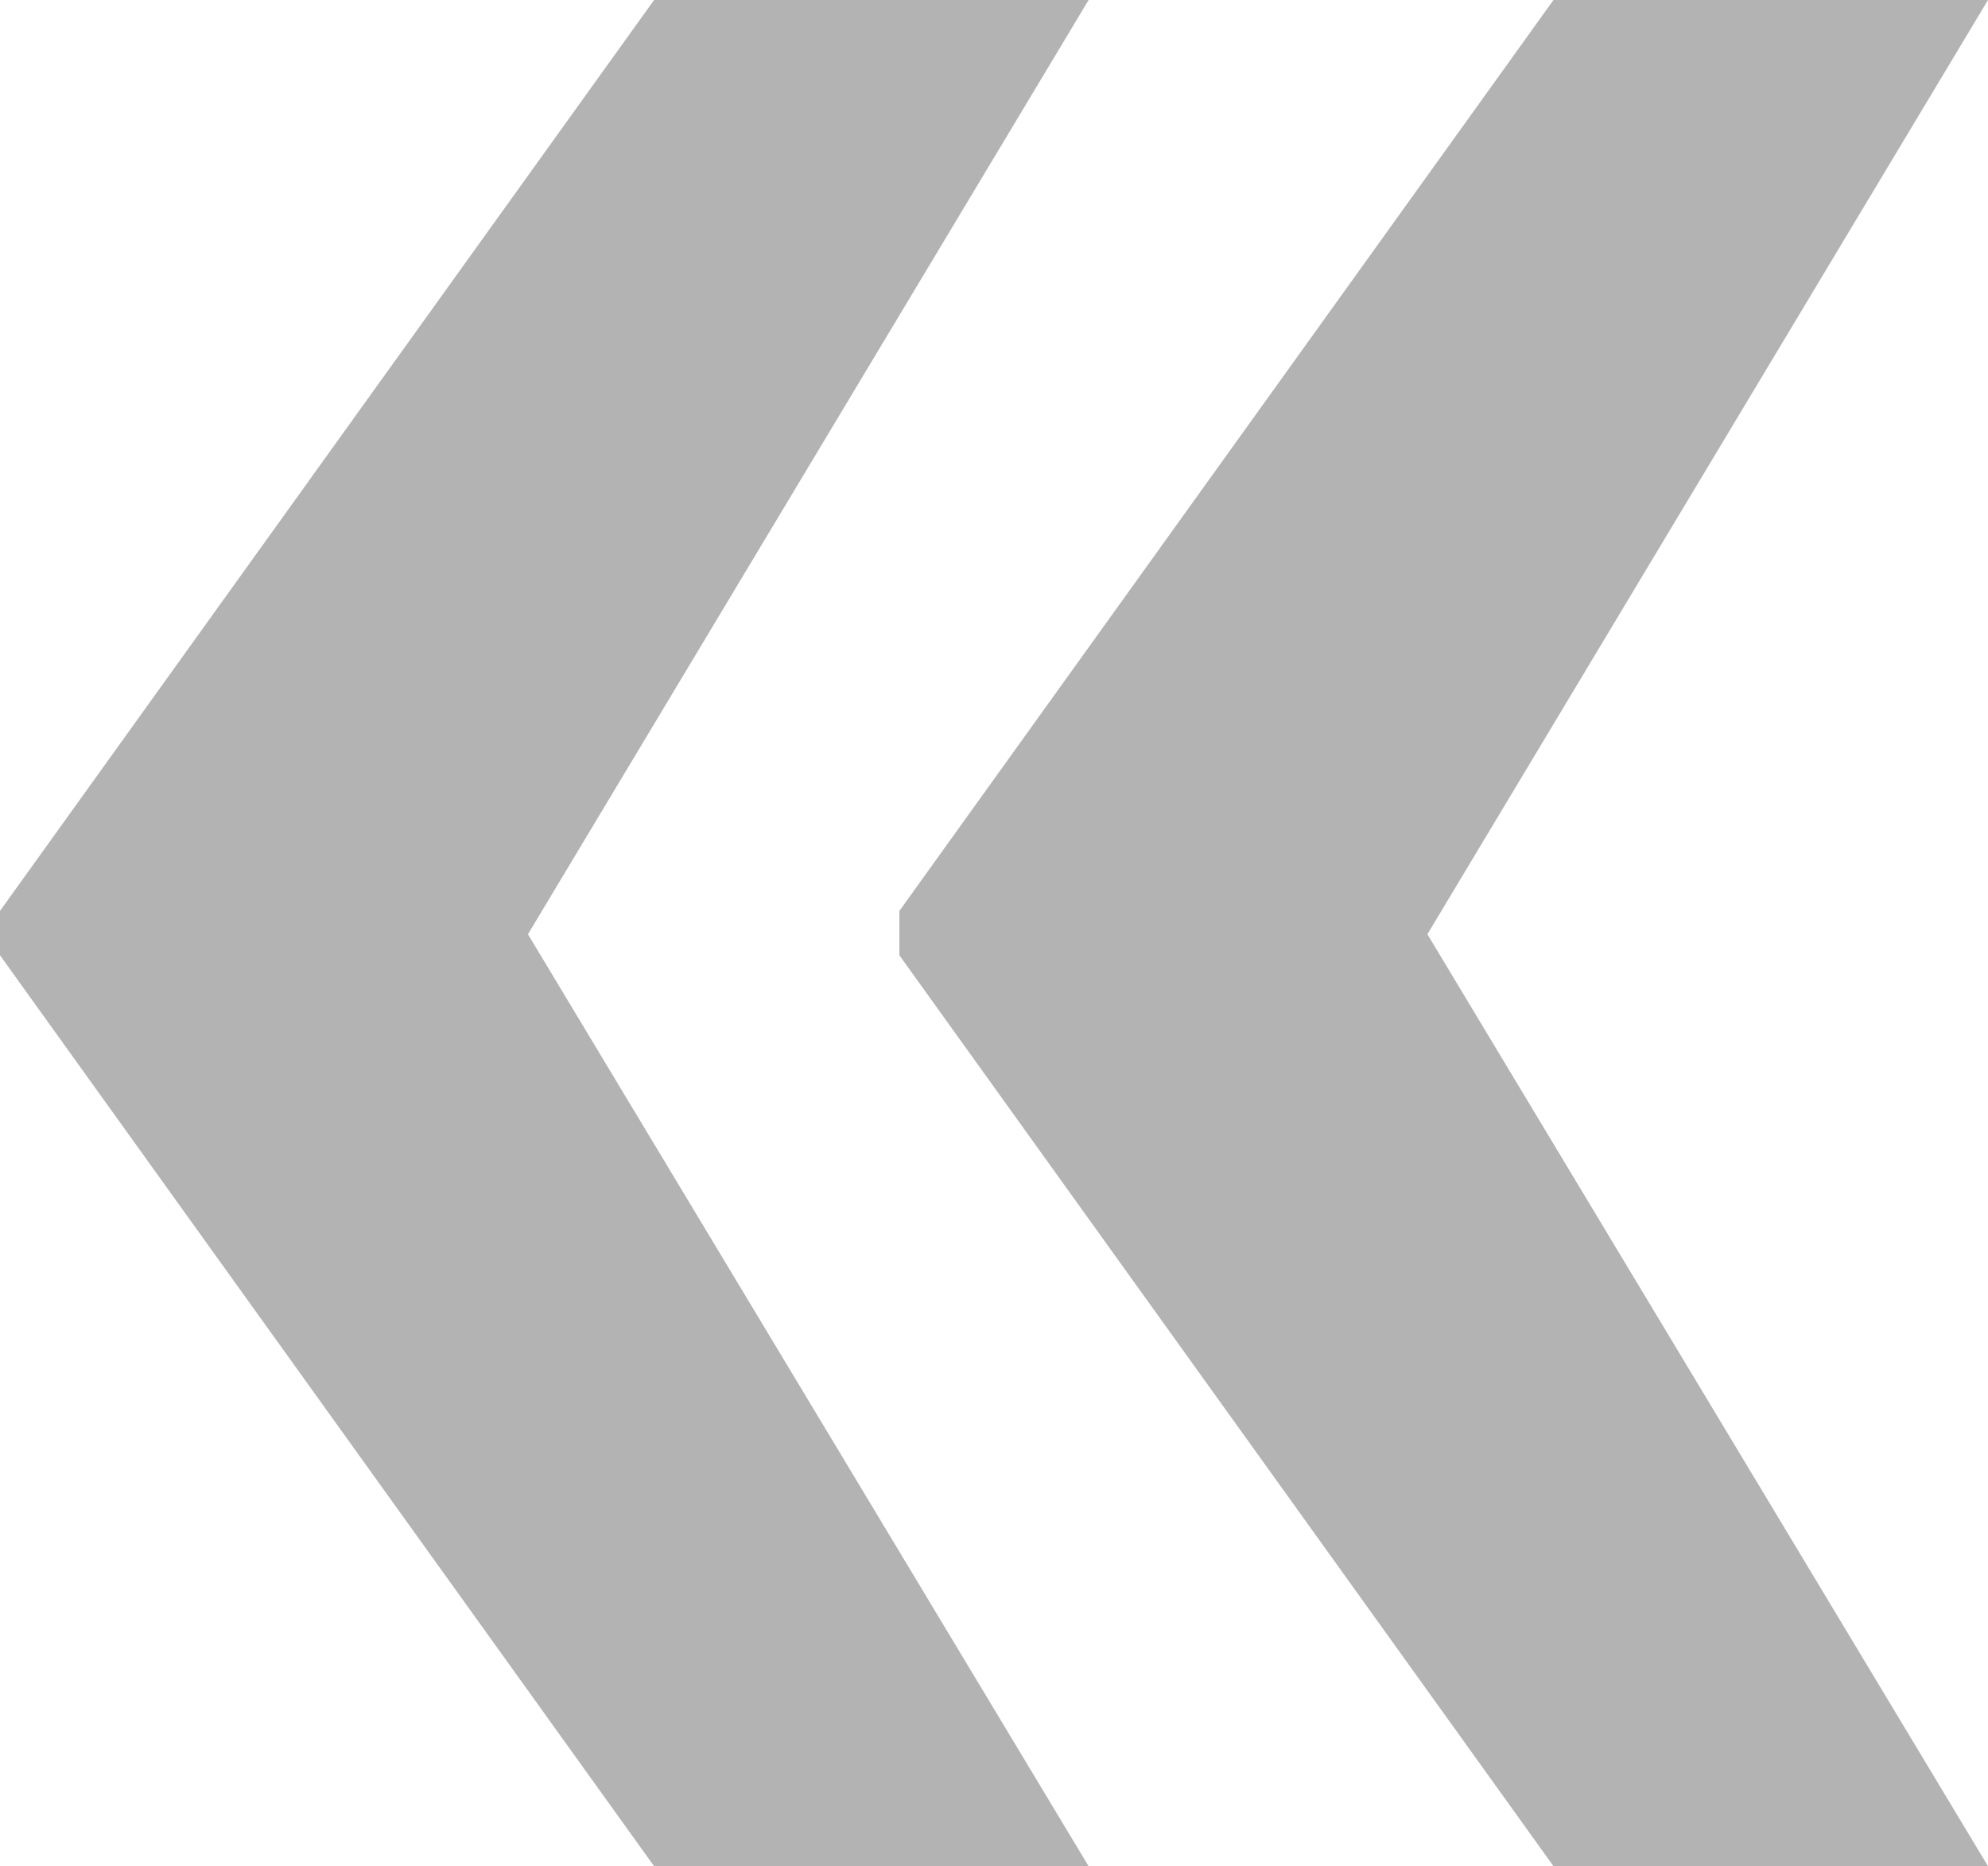
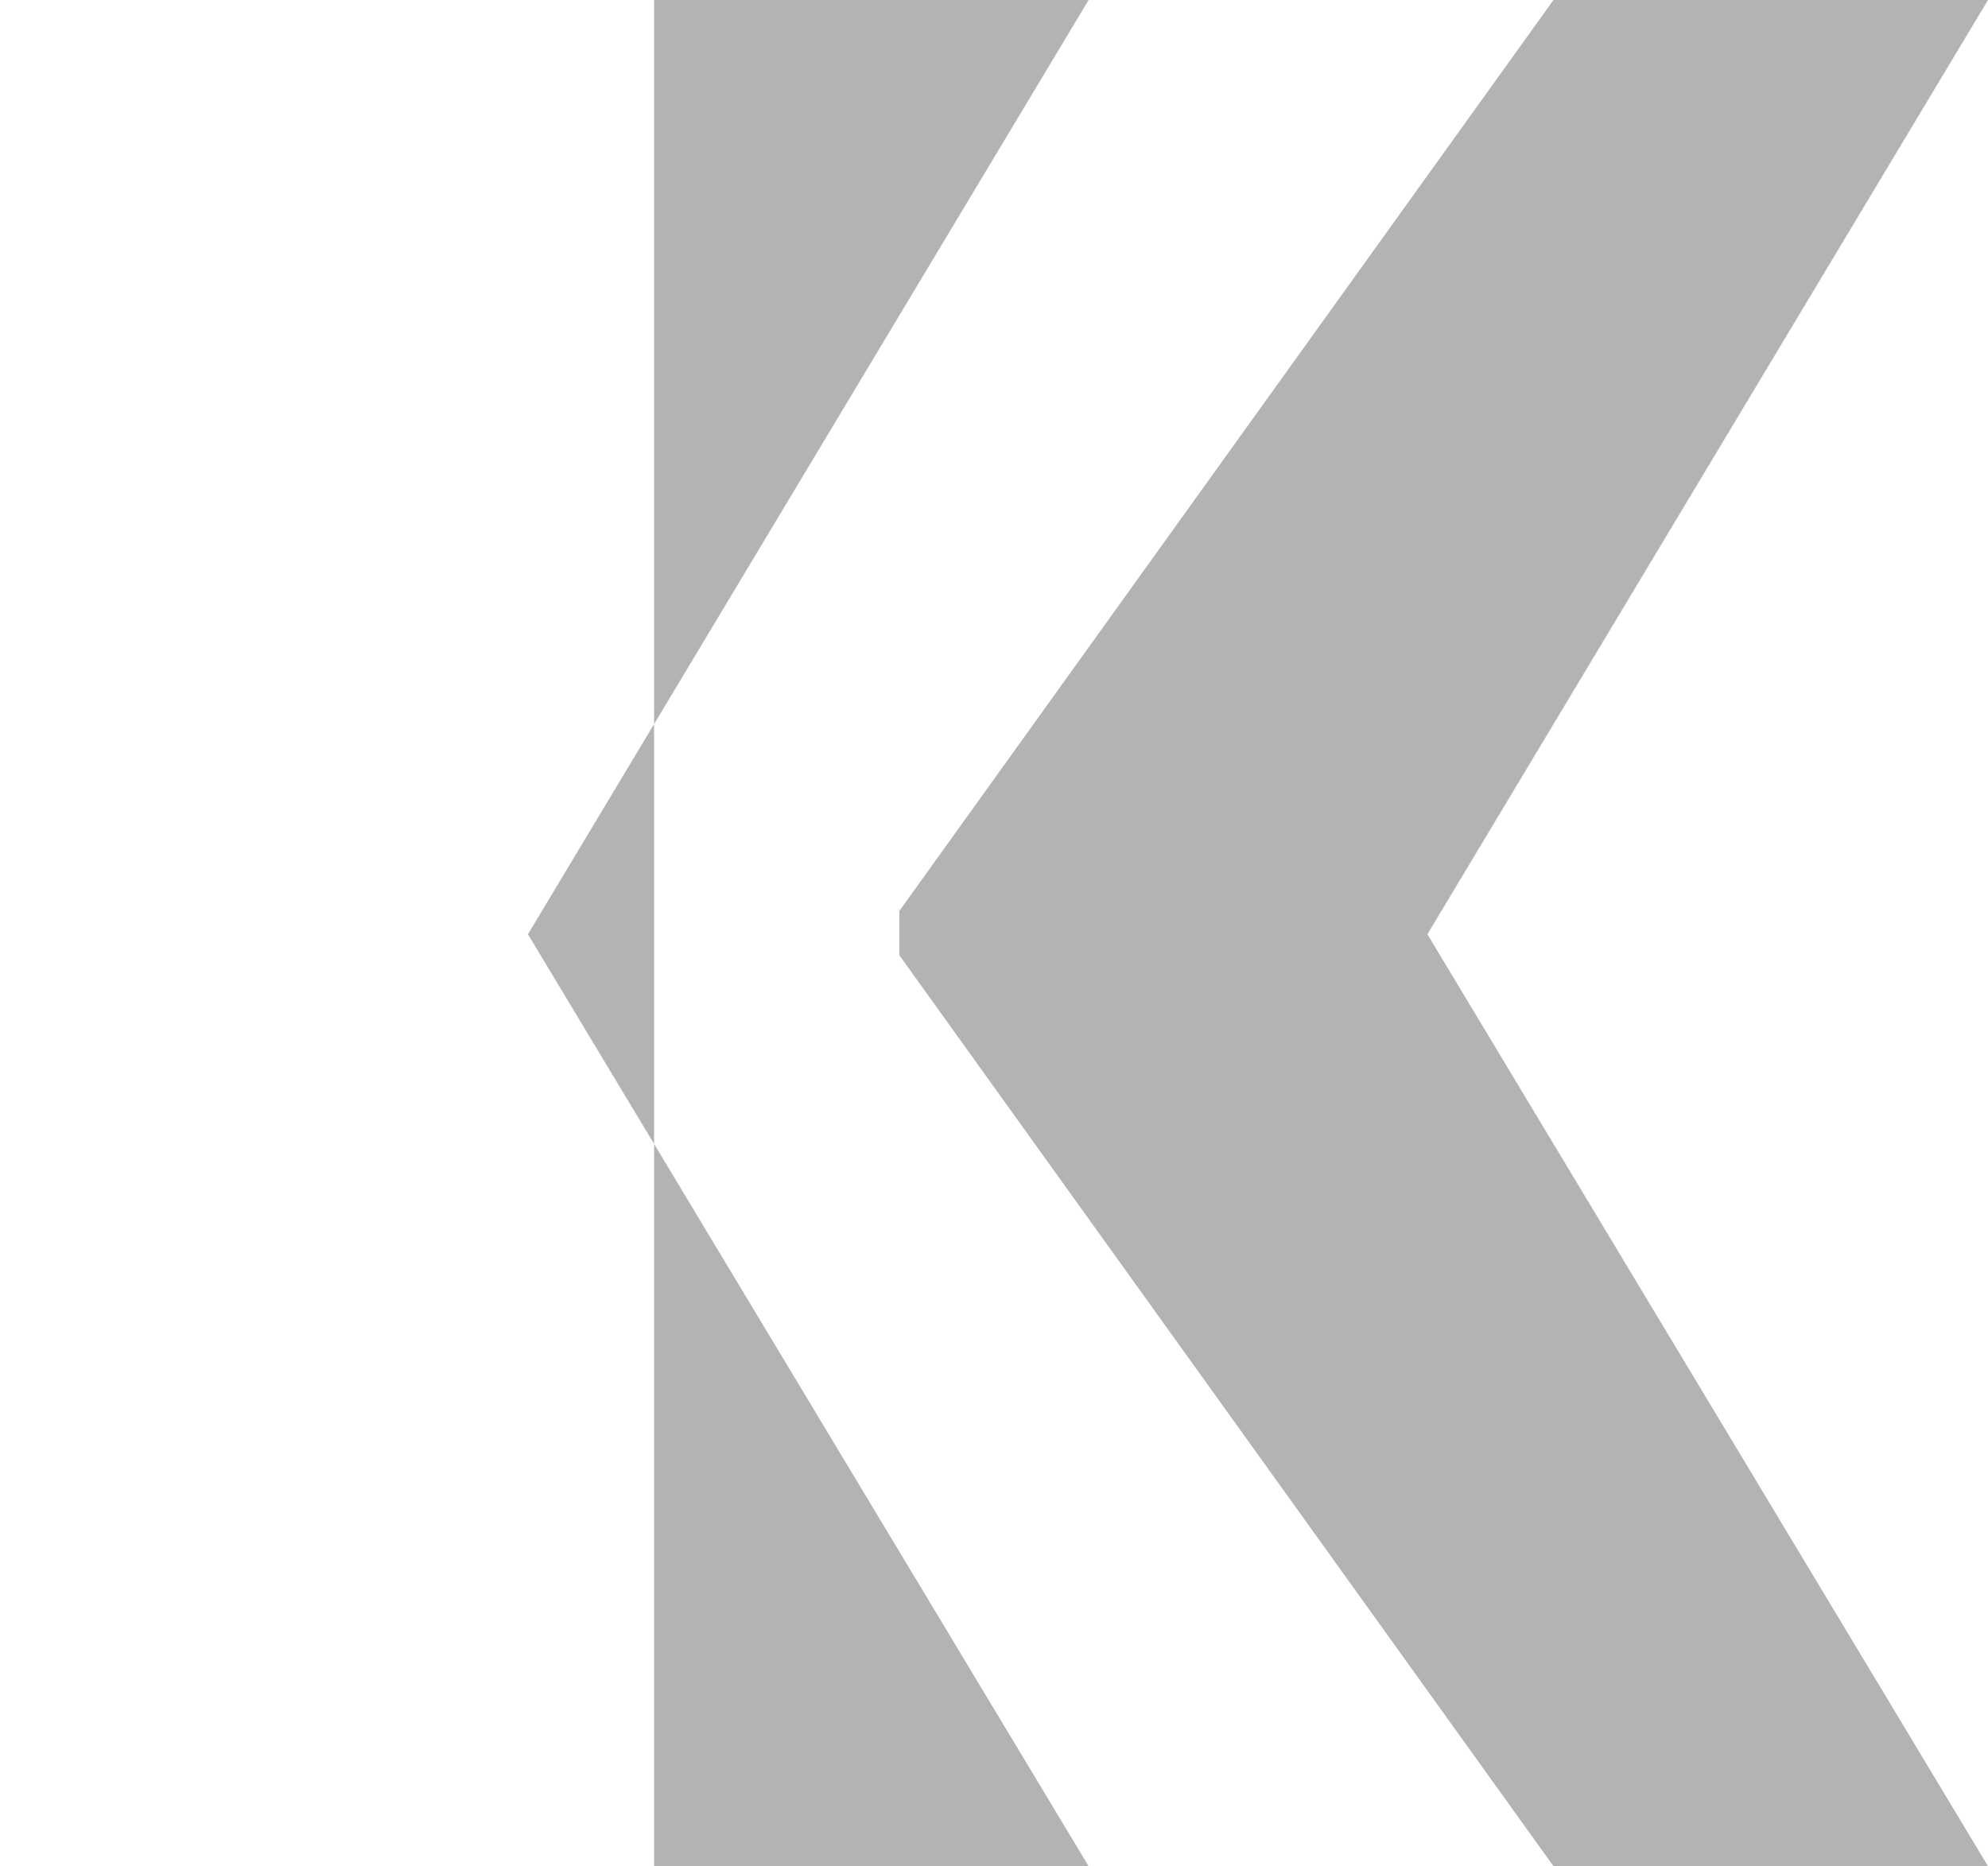
<svg xmlns="http://www.w3.org/2000/svg" width="83.105" height="78.027" viewBox="0 0 83.105 78.027">
-   <path id="Pfad_171" data-name="Pfad 171" d="M29.59-51.172,53.027-12.207H34.863L7.52-50.293v-1.855L34.863-90.234H53.027Zm37.6,0L90.625-12.207H72.461L45.117-50.293v-1.855L72.461-90.234H90.625Z" transform="translate(-7.52 90.234)" opacity="0.3" />
+   <path id="Pfad_171" data-name="Pfad 171" d="M29.59-51.172,53.027-12.207H34.863v-1.855L34.863-90.234H53.027Zm37.6,0L90.625-12.207H72.461L45.117-50.293v-1.855L72.461-90.234H90.625Z" transform="translate(-7.52 90.234)" opacity="0.3" />
</svg>